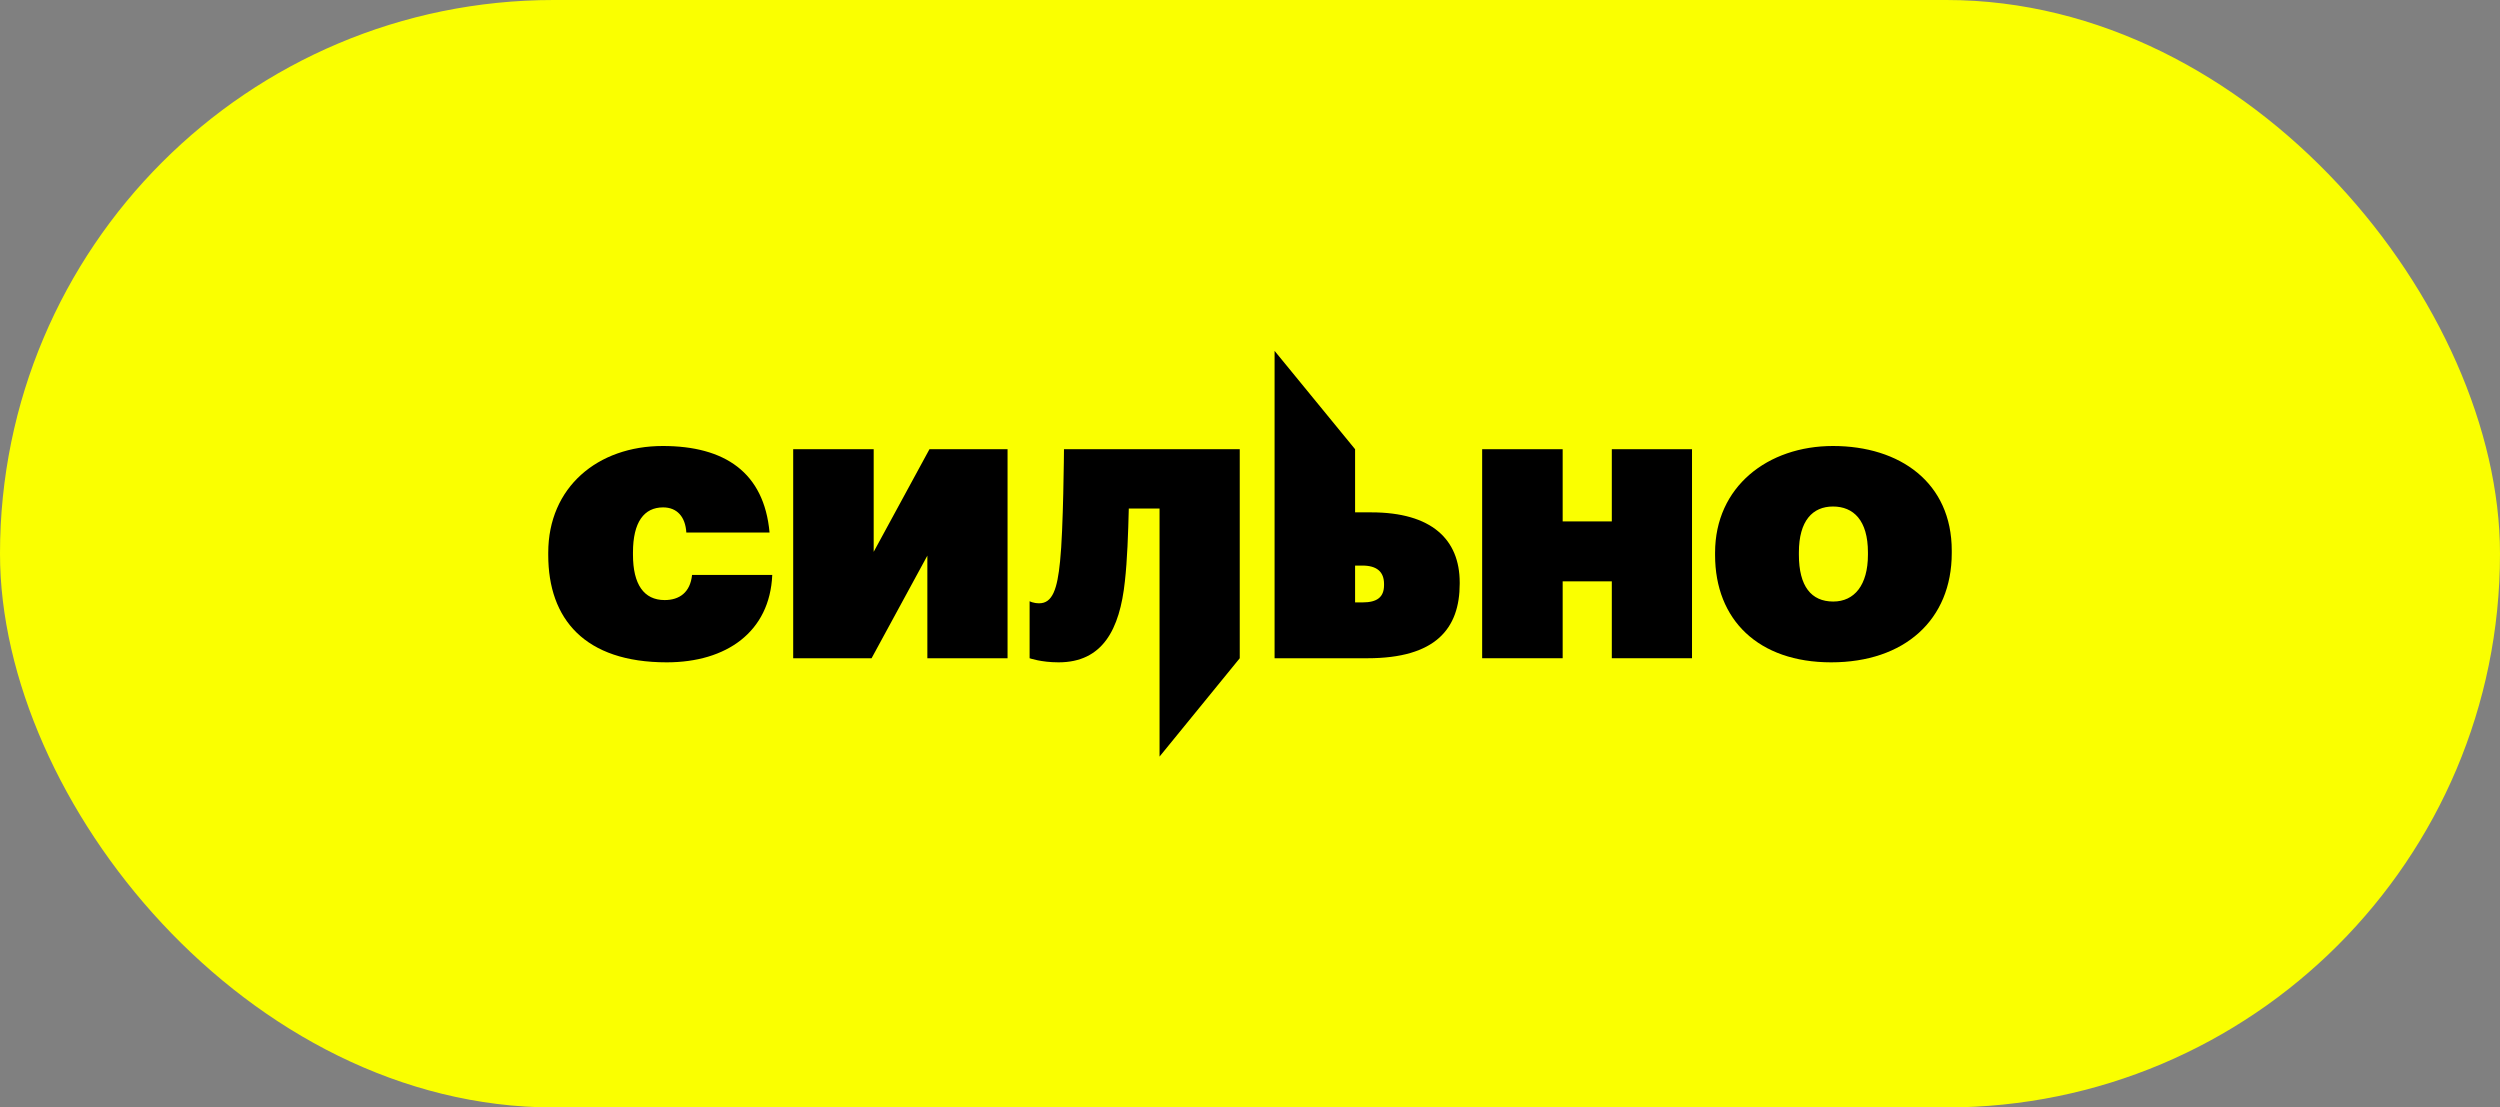
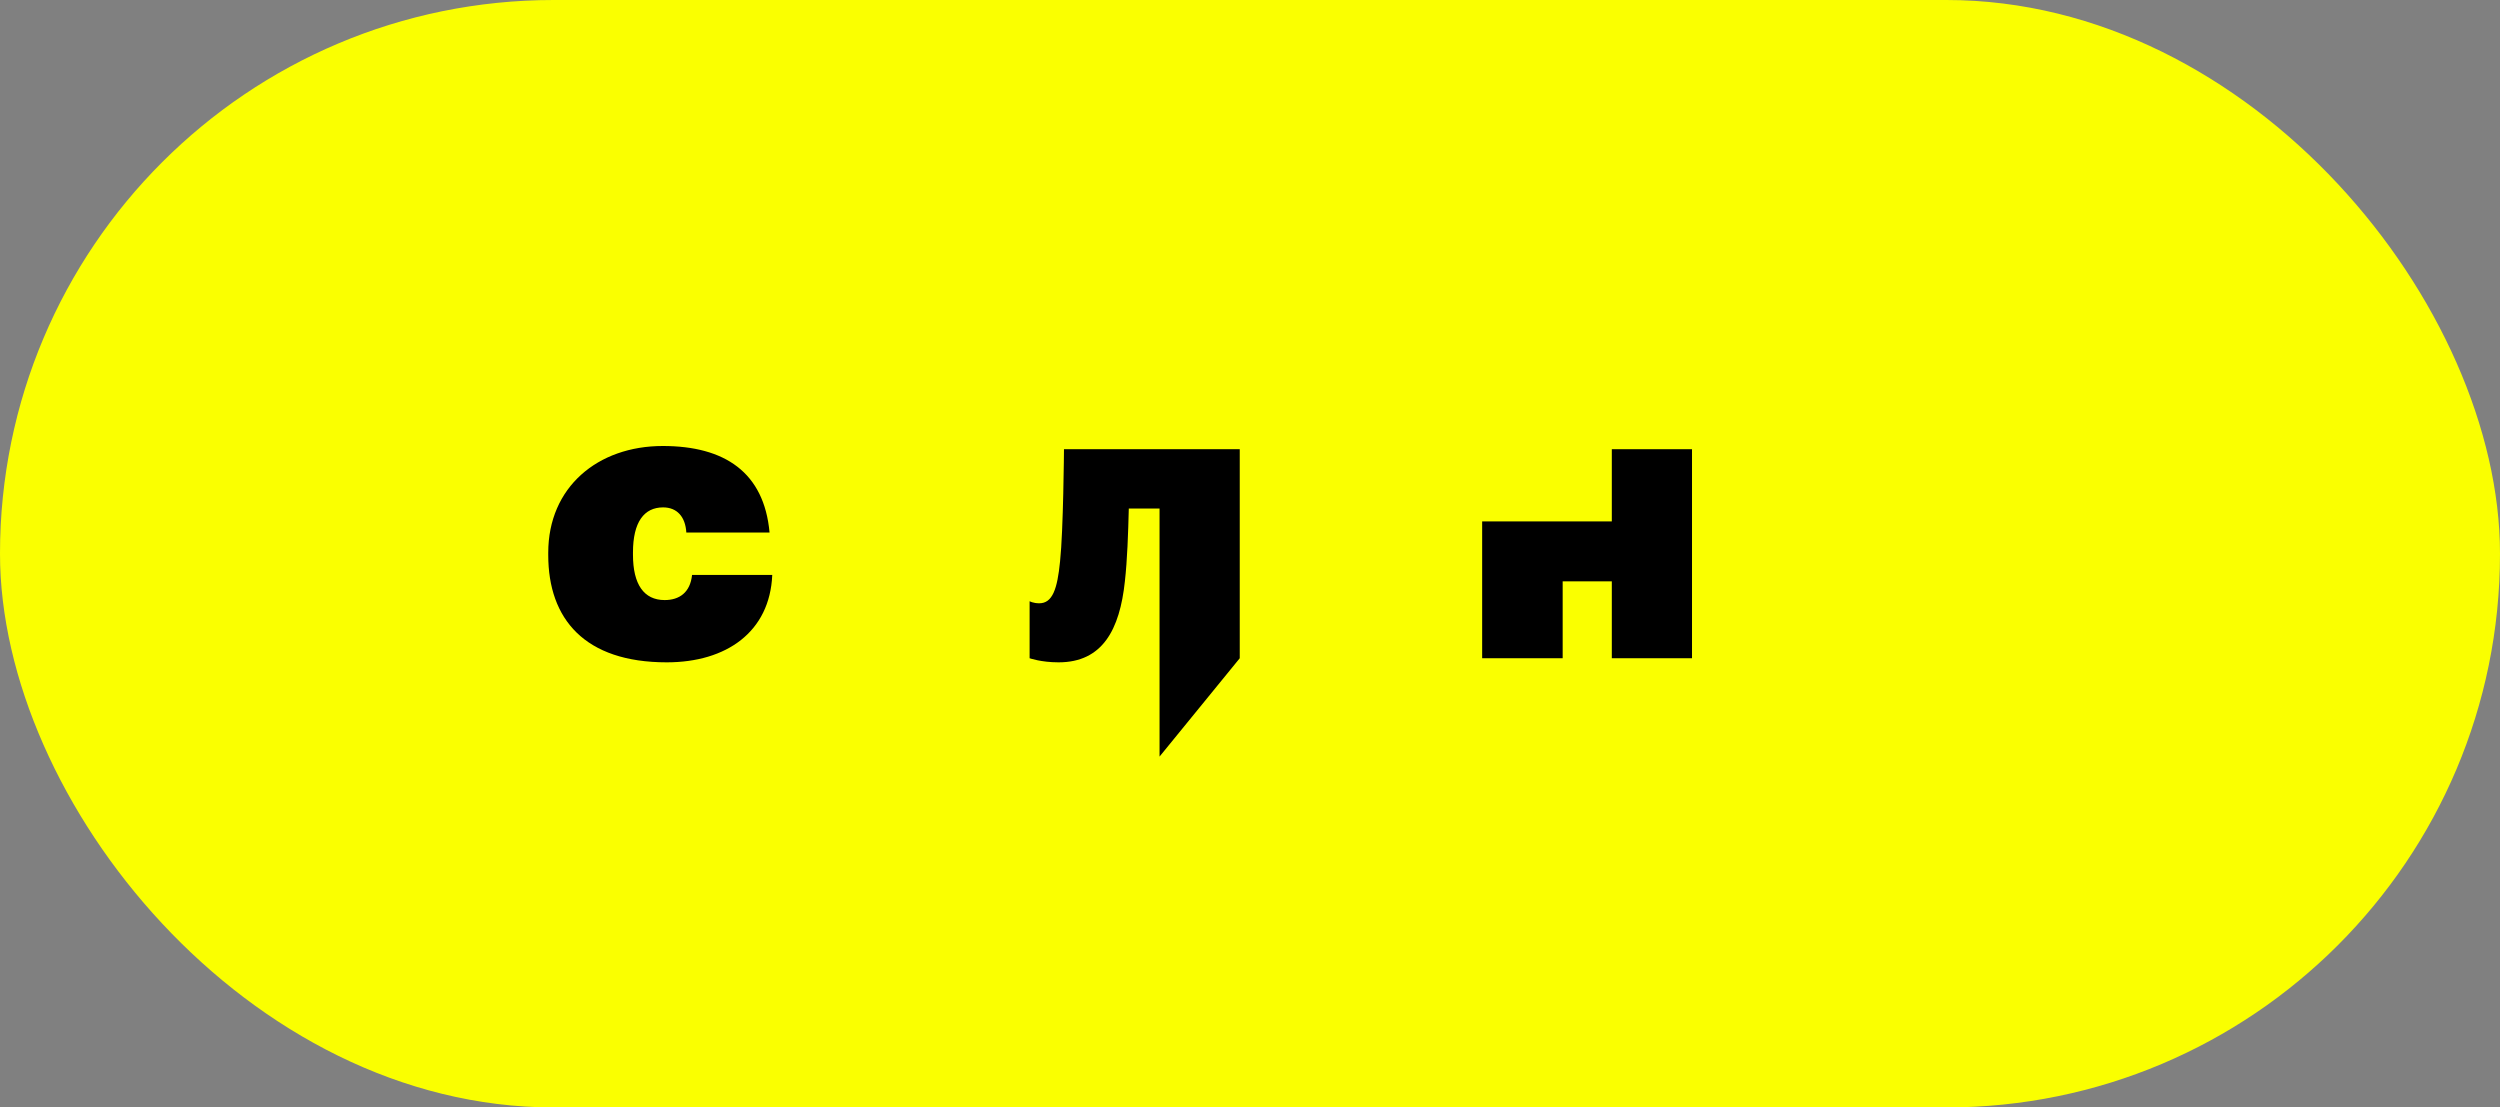
<svg xmlns="http://www.w3.org/2000/svg" width="228" height="101" viewBox="0 0 228 101" fill="none">
  <rect x="0" y="0" width="228" height="101" fill="#808080" stroke="none" />
  <rect width="228" height="101" rx="50.5" fill="#FAFF00" />
  <path d="M60.806 60.405C66.251 60.405 70.21 57.633 70.43 52.433H63.116C62.951 54.033 61.961 54.726 60.614 54.726C58.717 54.726 57.727 53.286 57.727 50.593V50.38C57.727 47.607 58.744 46.274 60.476 46.274C61.741 46.274 62.511 47.127 62.593 48.567H70.183C69.688 43.075 66.086 40.675 60.449 40.675C54.509 40.675 50 44.434 50 50.407V50.62C50 56.46 53.327 60.405 60.806 60.405Z" fill="black" />
-   <path d="M79.488 60.031L84.575 50.673V60.031H91.889V40.968H84.767L79.68 50.327V40.968H72.339V60.031H79.488Z" fill="black" />
  <path d="M102.589 53.019C102.809 51.073 102.891 48.593 102.946 46.38H105.751V69L113.065 60.031V40.968H97.035C97.035 40.968 96.98 48.407 96.677 51.206C96.43 53.712 95.99 55.02 94.78 55.02C94.23 55.02 93.9 54.833 93.9 54.833V60.031C93.9 60.031 94.945 60.405 96.54 60.405C100.554 60.405 102.122 57.419 102.589 53.019Z" fill="black" />
-   <path d="M116.242 60.032H124.711C130.925 60.032 133.125 57.339 133.125 53.233V53.126C133.125 49.18 130.541 46.727 125.068 46.727H123.584V40.968L116.242 32V60.032ZM123.584 54.939V51.58H124.244C125.564 51.58 126.224 52.14 126.224 53.26V53.366C126.224 54.459 125.591 54.939 124.271 54.939H123.584Z" fill="black" />
-   <path d="M135.173 60.031H142.515V53.019H146.997V60.031H154.311V40.968H146.997V47.553H142.515V40.968H135.173V60.031Z" fill="black" />
-   <path d="M167.001 60.405C173.683 60.405 178 56.539 178 50.434V50.22C178 44.008 173.271 40.675 167.166 40.675C161.227 40.675 156.415 44.381 156.415 50.407V50.62C156.415 56.539 160.374 60.405 167.001 60.405ZM167.193 54.86C165.186 54.86 164.059 53.473 164.059 50.593V50.38C164.059 47.474 165.324 46.194 167.166 46.194C169.036 46.194 170.356 47.447 170.356 50.38V50.593C170.356 53.366 169.118 54.86 167.193 54.86Z" fill="black" />
+   <path d="M135.173 60.031H142.515V53.019H146.997V60.031H154.311V40.968H146.997V47.553H142.515H135.173V60.031Z" fill="black" />
</svg>